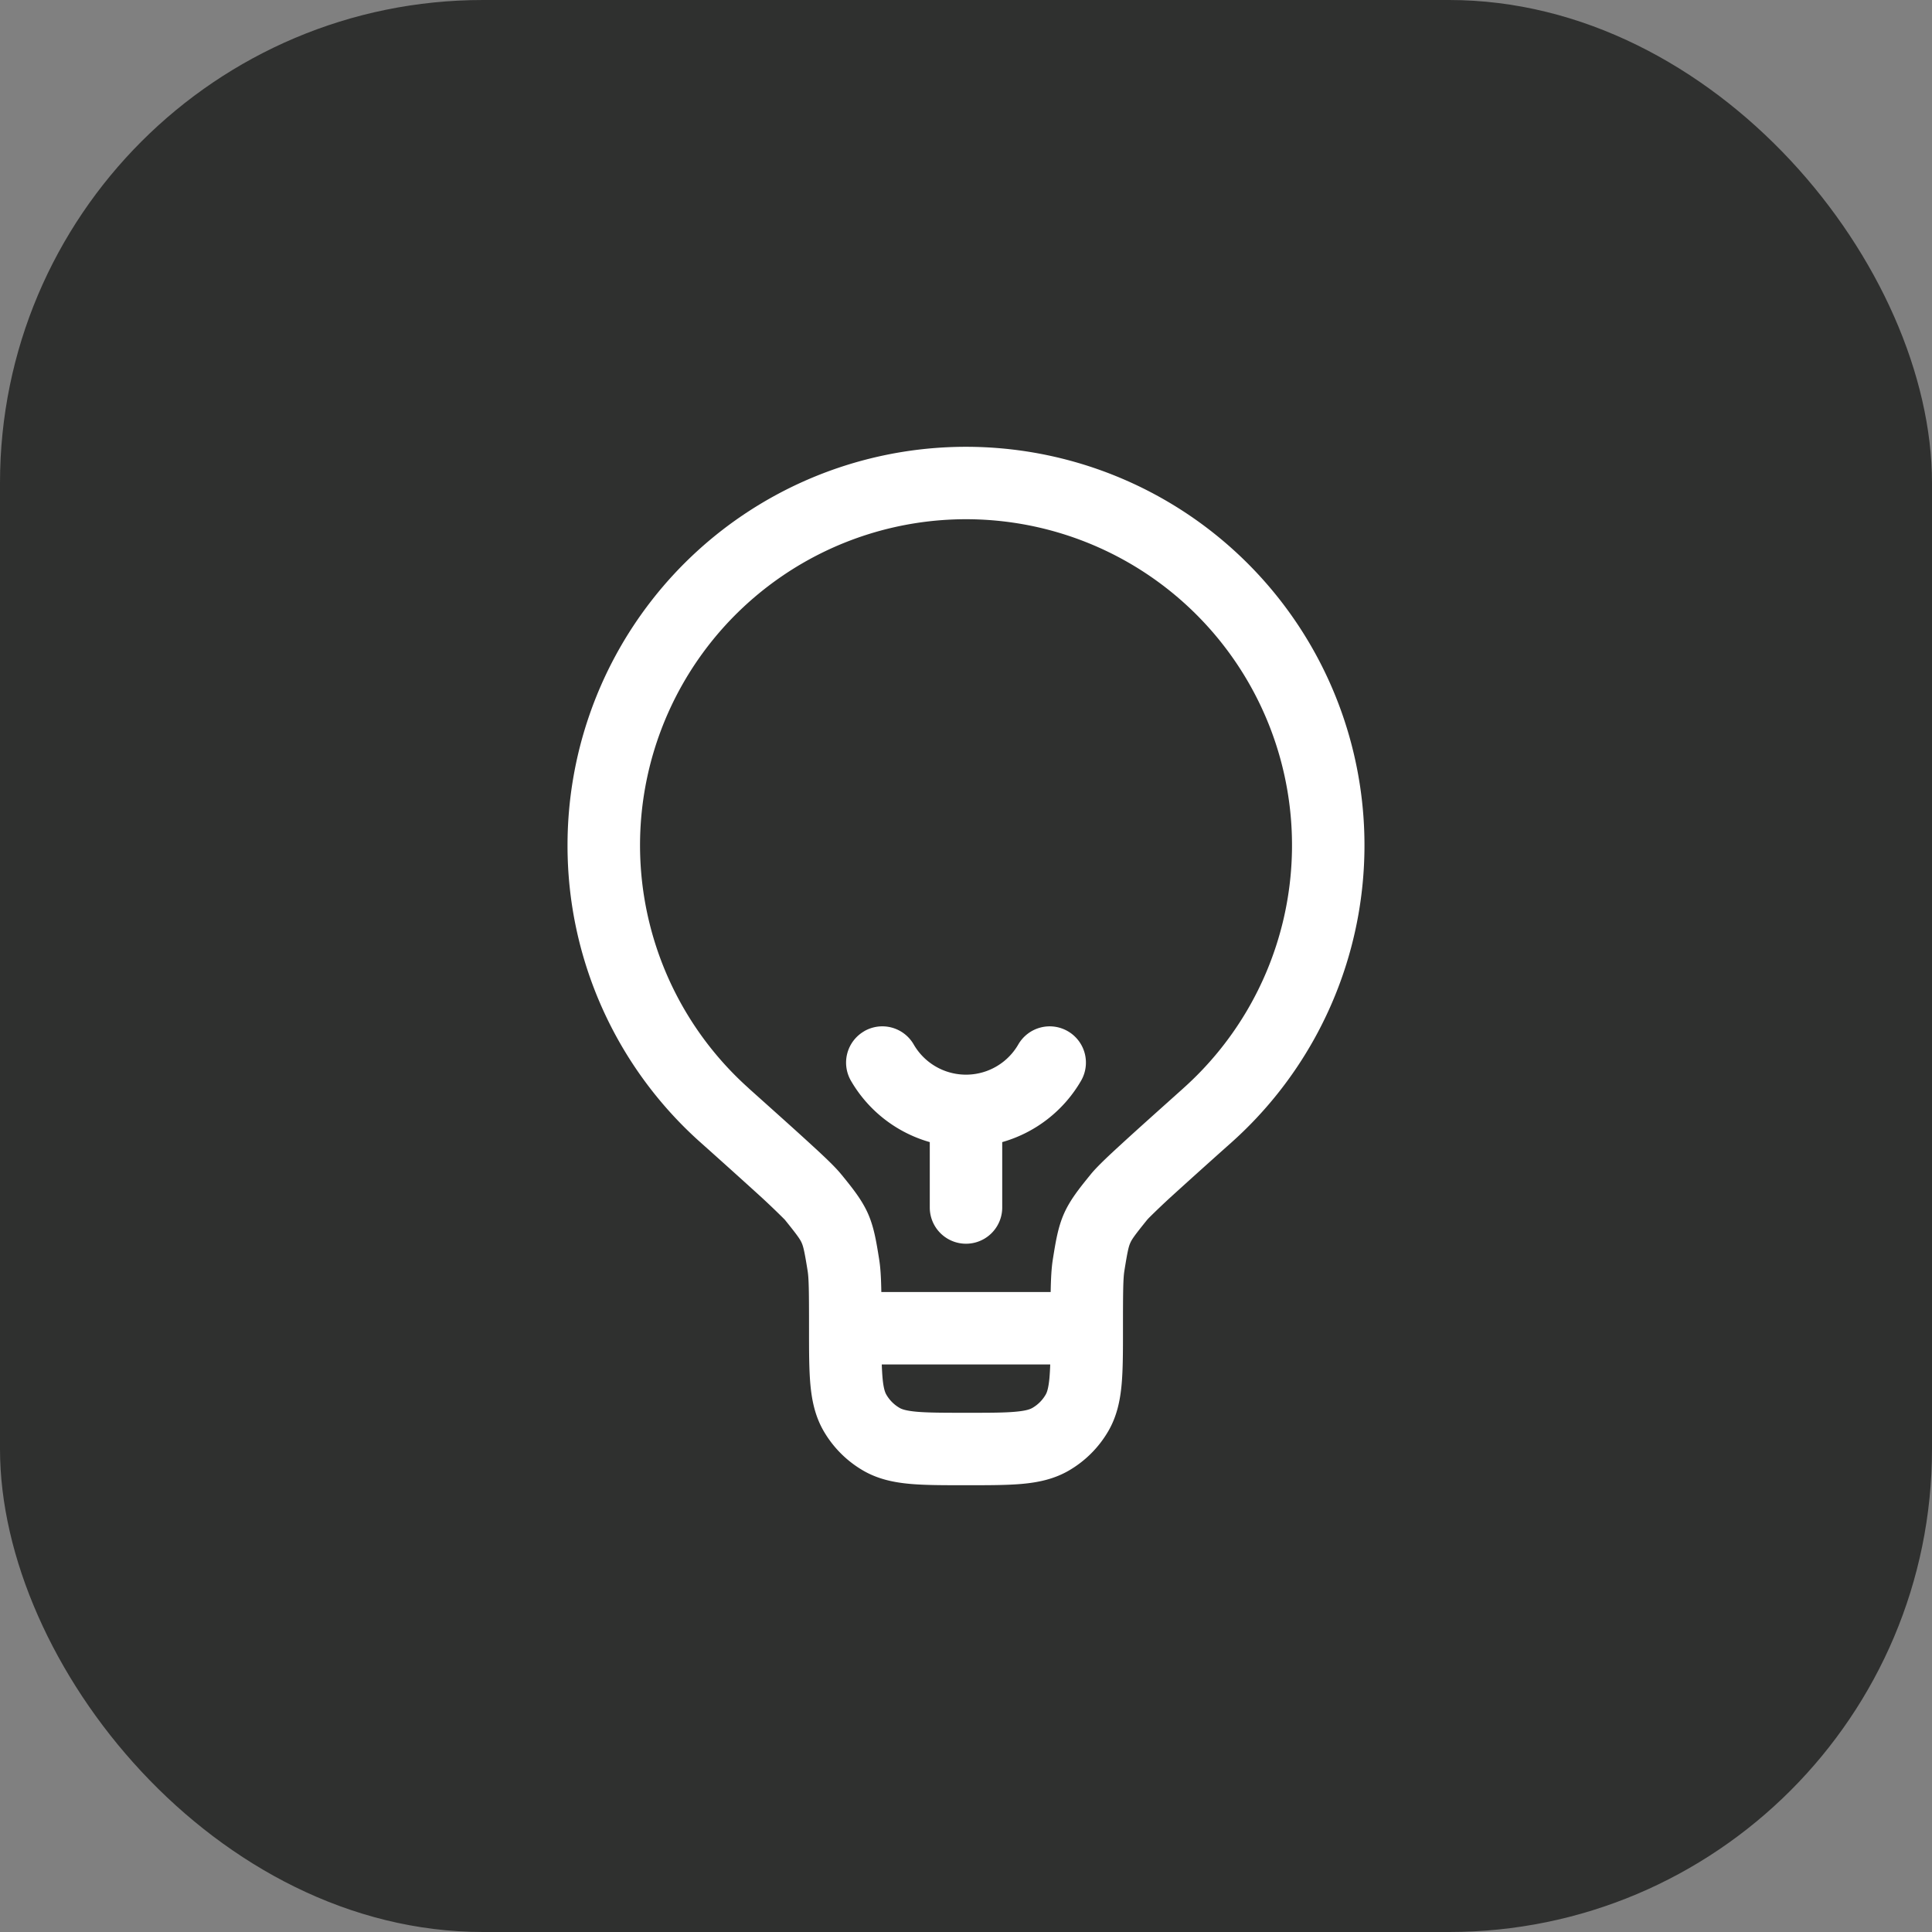
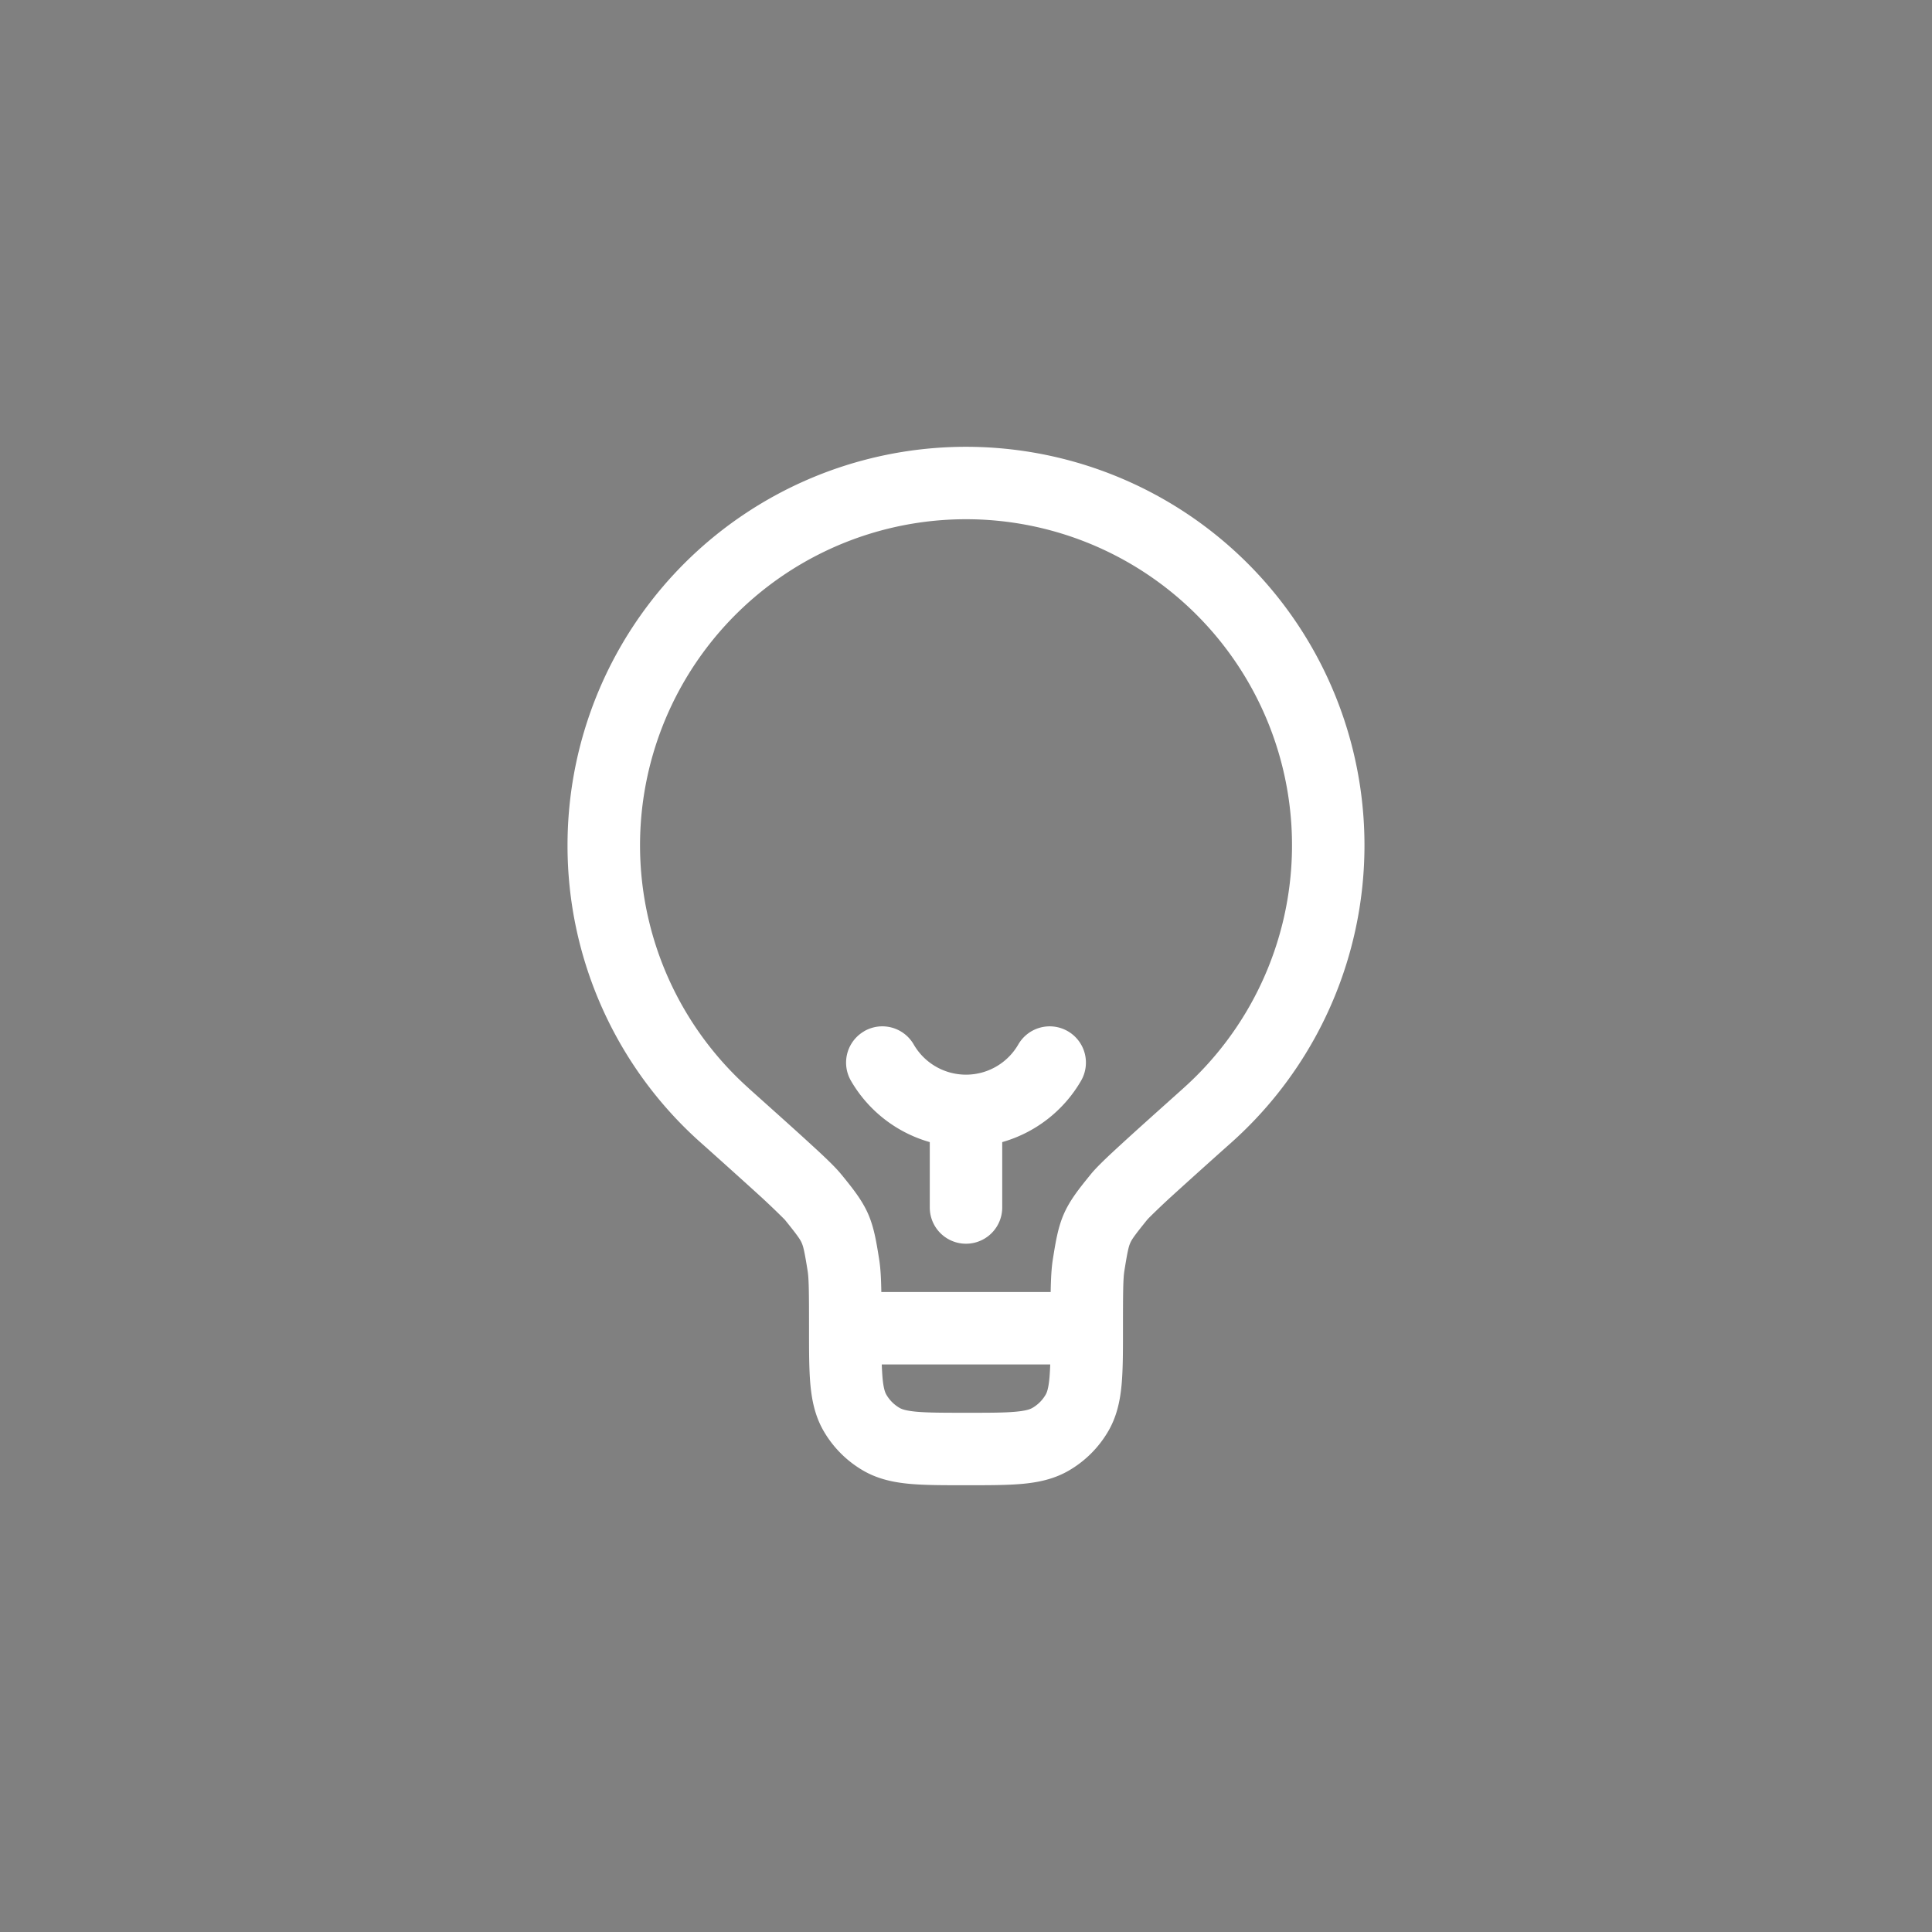
<svg xmlns="http://www.w3.org/2000/svg" width="40" height="40" fill="none">
  <rect width="100%" height="100%" fill="#808080" stroke="none" />
-   <rect width="40" height="40" fill="#2F302F" rx="10" />
  <path fill="#fff" fill-rule="evenodd" d="M20 10.75a6.75 6.75 0 0 0-4.5 11.78l.003.004c.557.499.98.877 1.282 1.155.285.26.51.474.628.62l.013.015c.222.273.414.511.542.796.127.284.175.587.231.934l.003.02c.029.178.04.396.045.676h3.506c.005-.28.016-.498.045-.676l.003-.02c.056-.347.104-.65.231-.934.128-.285.32-.523.542-.796l.012-.015c.119-.146.344-.36.629-.62.302-.278.725-.656 1.282-1.155l.004-.004A6.75 6.75 0 0 0 20 10.75Zm1.744 17.5h-3.488c.004.104.009.195.016.277.02.225.055.307.079.348a.75.75 0 0 0 .274.274c.04.024.123.058.348.079.235.021.546.022 1.027.022.481 0 .792 0 1.027-.022.225-.02.307-.055.348-.079a.75.75 0 0 0 .274-.274c.024-.04.058-.123.079-.348.007-.082.012-.173.016-.277ZM11.75 17.5a8.25 8.25 0 1 1 13.752 6.148 169.1 169.1 0 0 0-1.274 1.146 16.373 16.373 0 0 0-.44.42 1.259 1.259 0 0 0-.036.039c-.26.321-.317.404-.35.479-.034.075-.058.172-.123.58-.026.161-.029.437-.029 1.188v.032c0 .44 0 .82-.028 1.13-.03.33-.096.656-.273.963a2.251 2.251 0 0 1-.824.824c-.307.177-.633.243-.962.273-.312.028-.691.028-1.13.028h-.065c-.44 0-.82 0-1.13-.028-.33-.03-.656-.096-.963-.273a2.251 2.251 0 0 1-.824-.824c-.177-.307-.243-.633-.273-.962-.028-.312-.028-.691-.028-1.13V27.5c0-.75-.003-1.027-.029-1.188-.065-.408-.09-.505-.123-.58-.033-.075-.09-.158-.35-.48l-.01-.01a16.373 16.373 0 0 0-.467-.448 169.1 169.1 0 0 0-1.273-1.146A8.231 8.231 0 0 1 11.75 17.5Zm6.142 3.85a.75.75 0 0 1 1.025.274 1.25 1.25 0 0 0 2.166 0 .75.75 0 1 1 1.299.752 2.757 2.757 0 0 1-1.632 1.27V25a.75.75 0 0 1-1.5 0v-1.354a2.757 2.757 0 0 1-1.632-1.27.75.75 0 0 1 .274-1.025Z" clip-rule="evenodd" />
</svg>